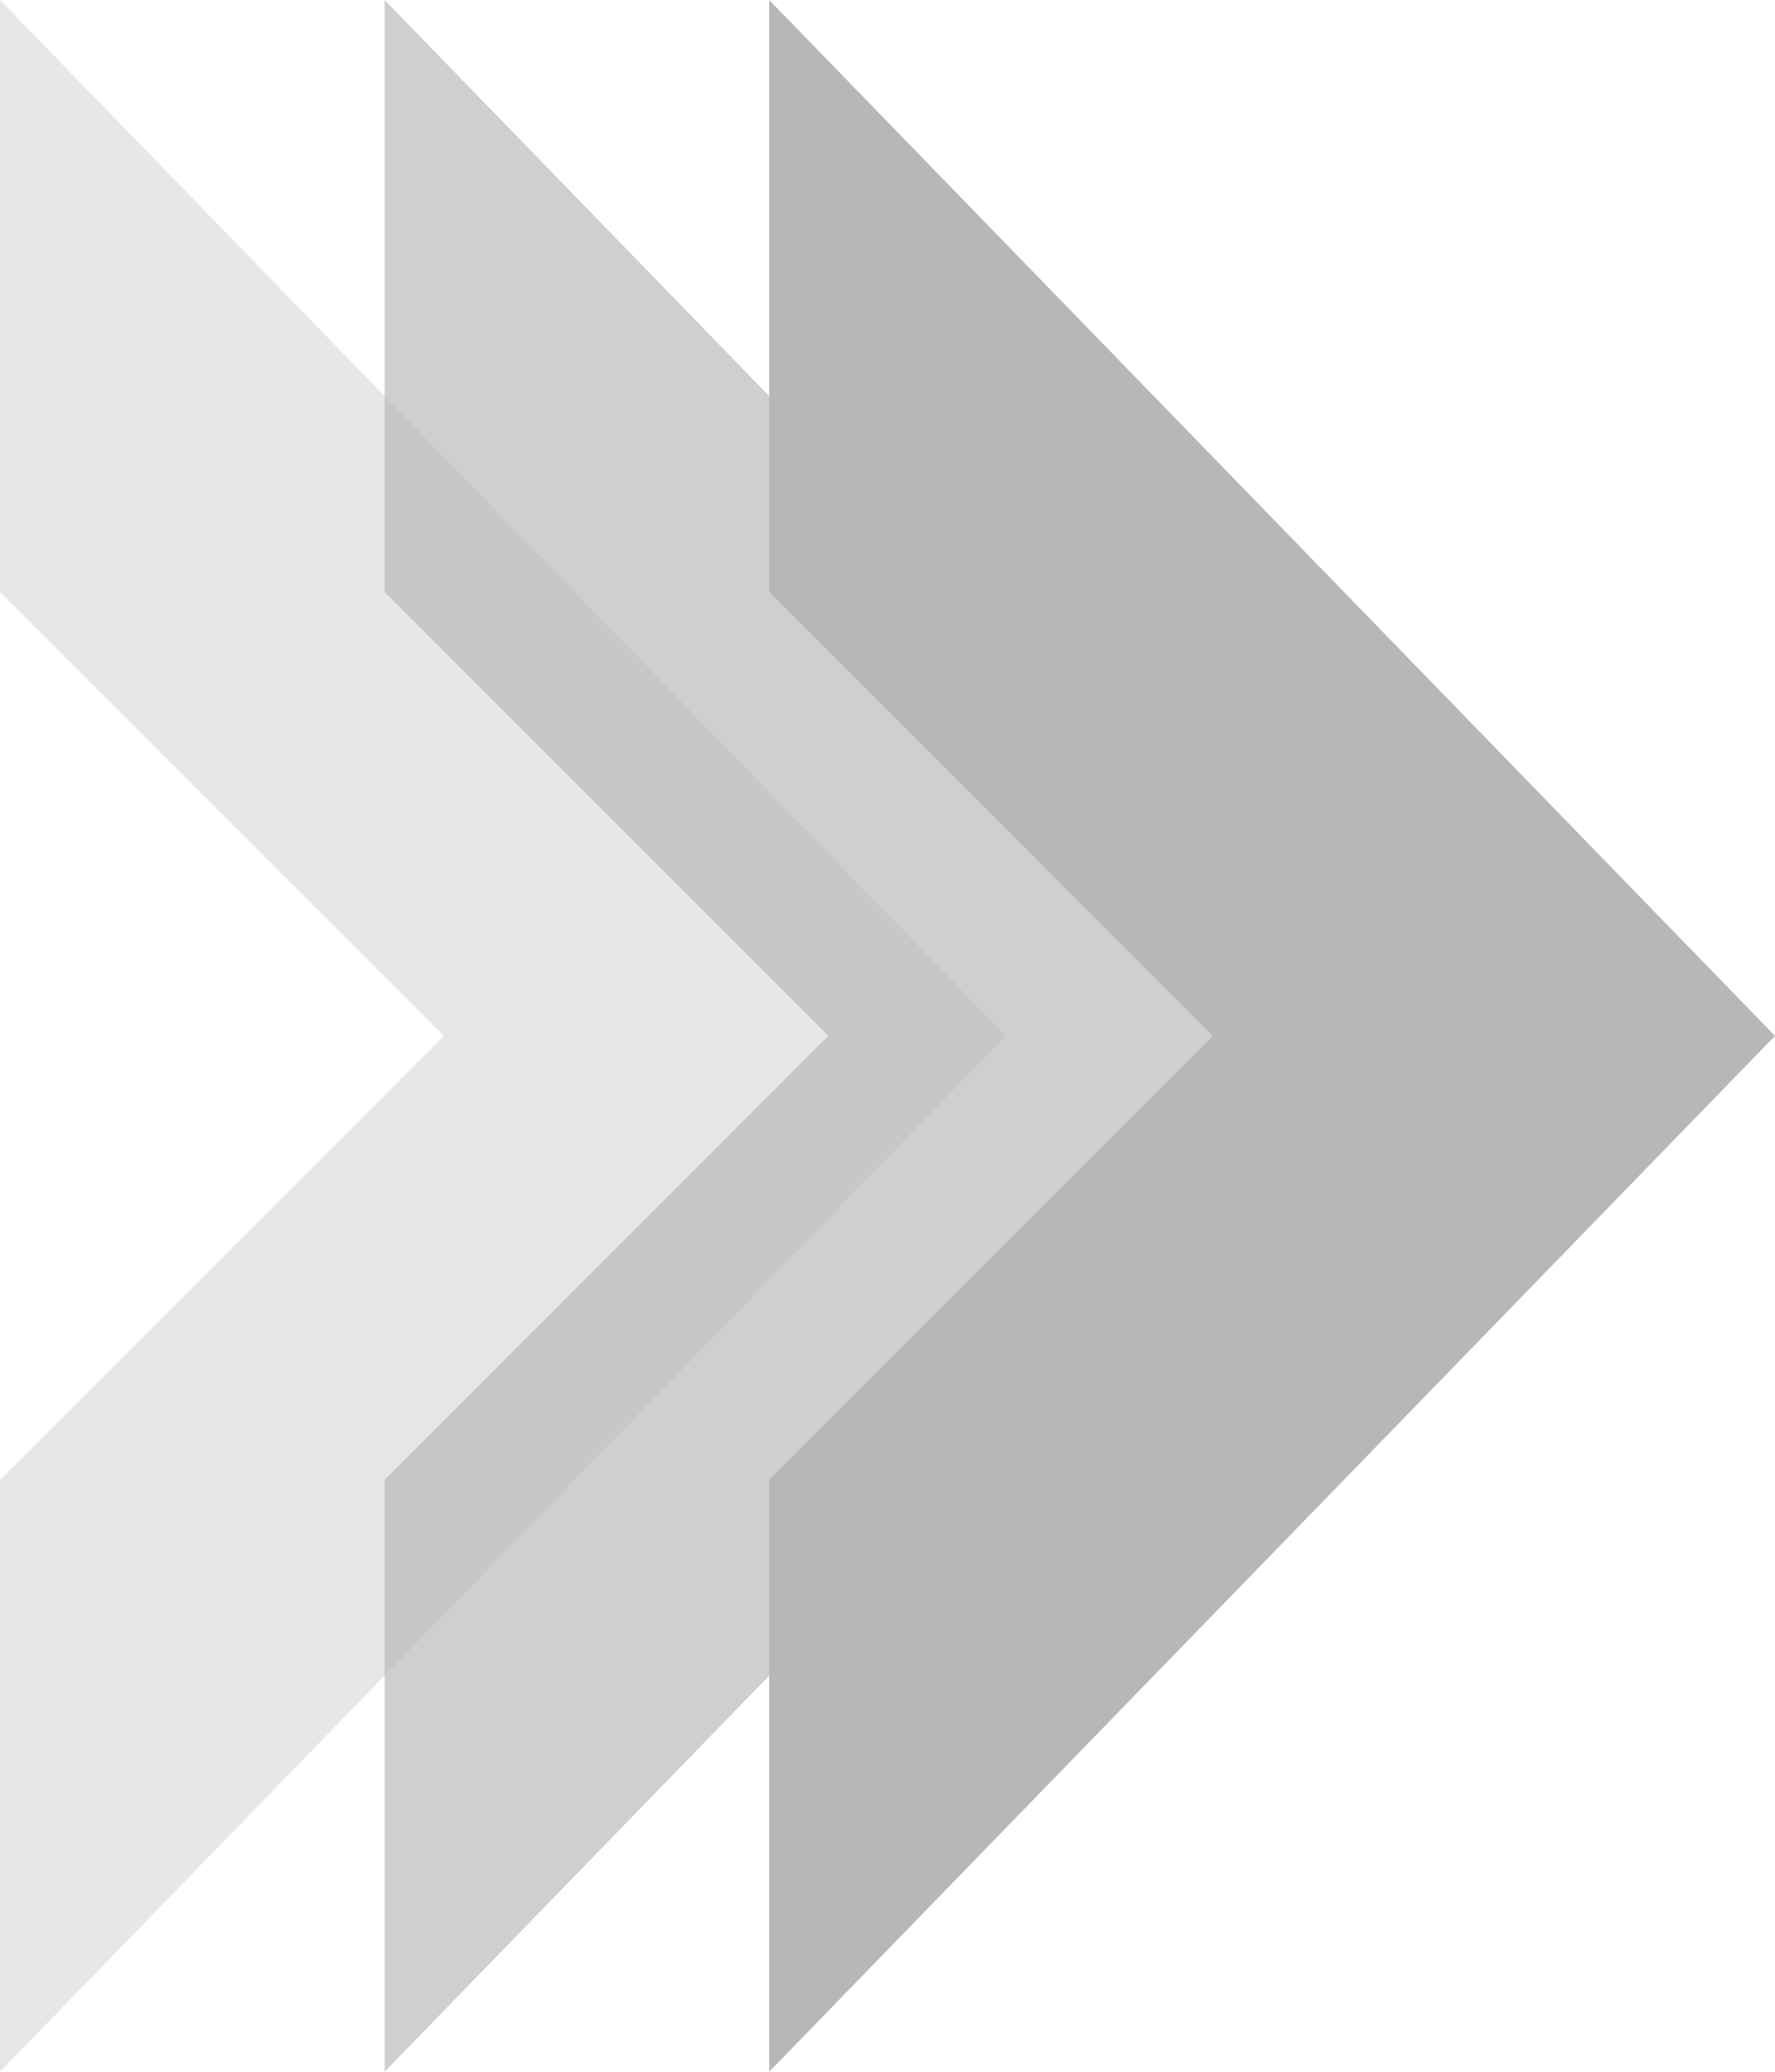
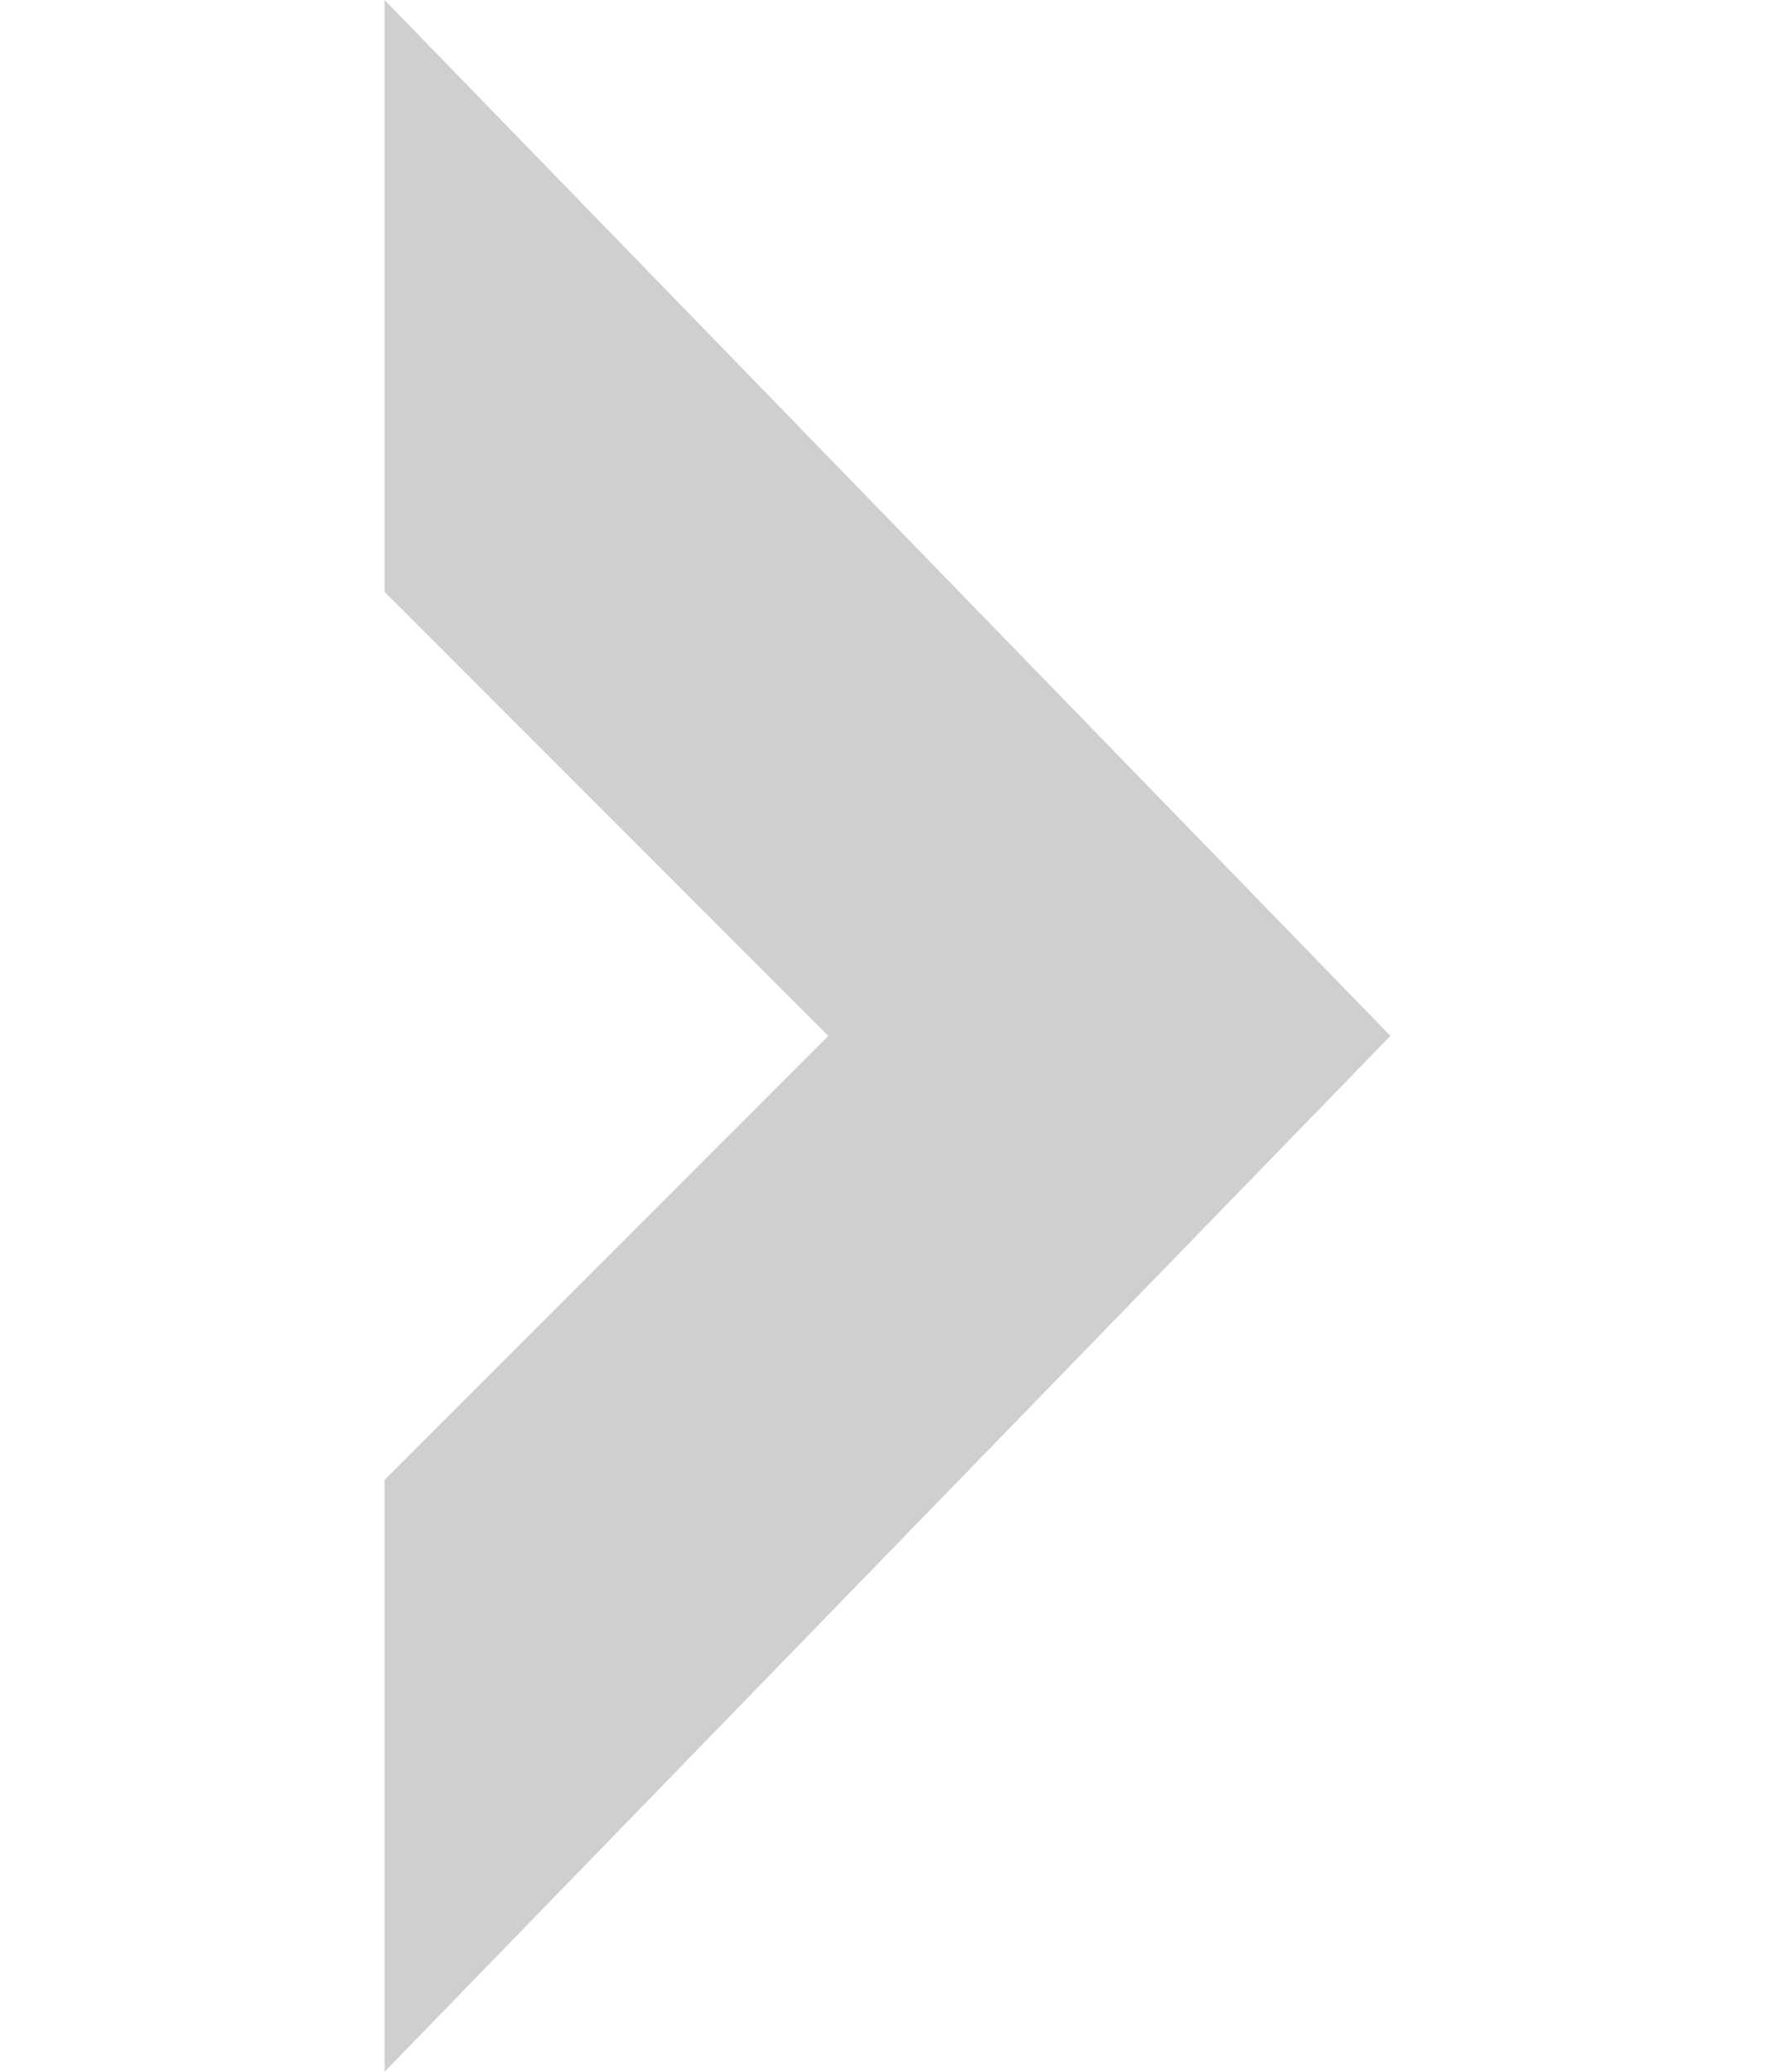
<svg xmlns="http://www.w3.org/2000/svg" width="60" height="70" viewBox="0 0 60 70">
  <g id="speed" transform="translate(4593 -209.382) rotate(90)" opacity="0.999">
-     <path id="Path_39" data-name="Path 39" d="M279.382,4610h-20l-15-15-15,15h-20l35-34Z" transform="translate(0 -17)" fill="#b7b7b7" opacity="0.33" />
-     <path id="Path_41" data-name="Path 41" d="M279.382,4610h-20l-15-15-15,15h-20l35-34Z" transform="translate(0 -30)" fill="#b7b7b7" opacity="0.67" />
-     <path id="Path_42" data-name="Path 42" d="M279.382,4610h-20l-15-15-15,15h-20l35-34Z" transform="translate(0 -43)" fill="#b7b7b7" />
+     <path id="Path_41" data-name="Path 41" d="M279.382,4610h-20l-15-15-15,15h-20l35-34" transform="translate(0 -30)" fill="#b7b7b7" opacity="0.67" />
  </g>
</svg>